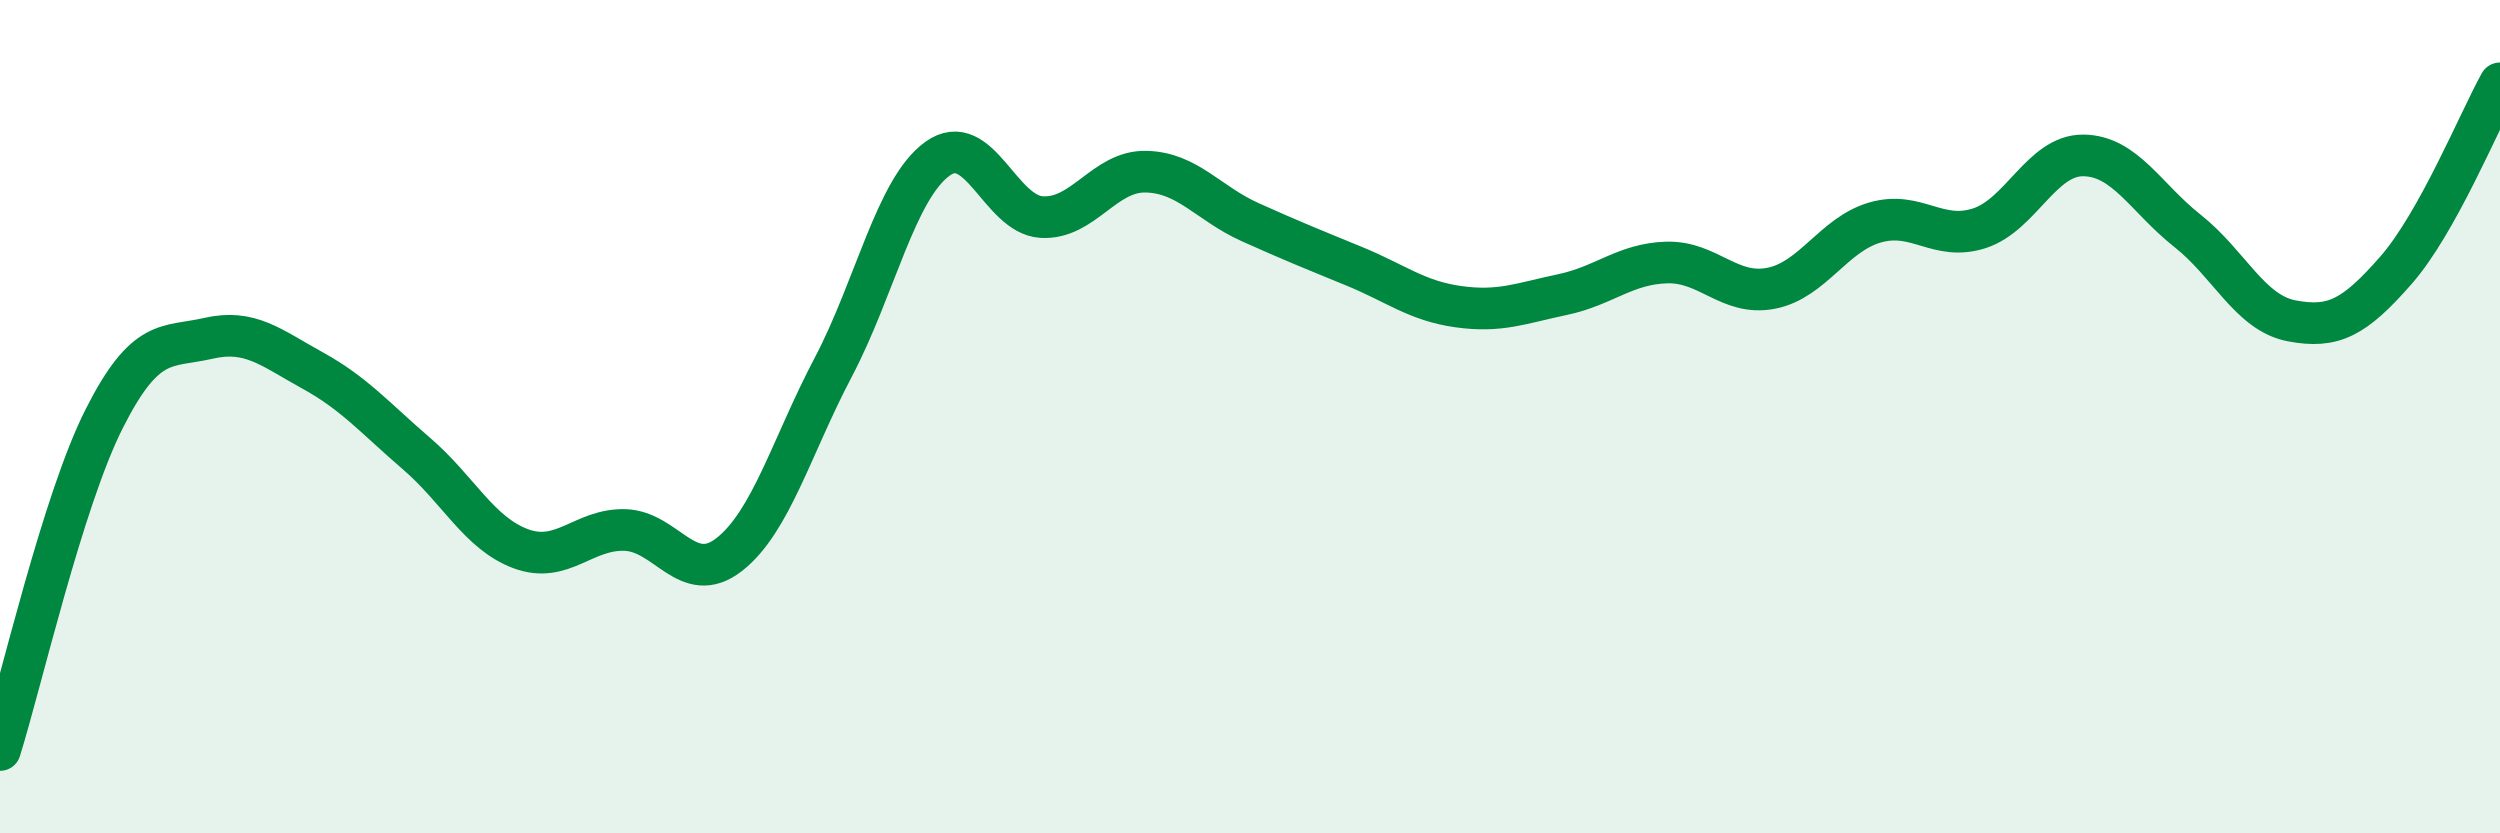
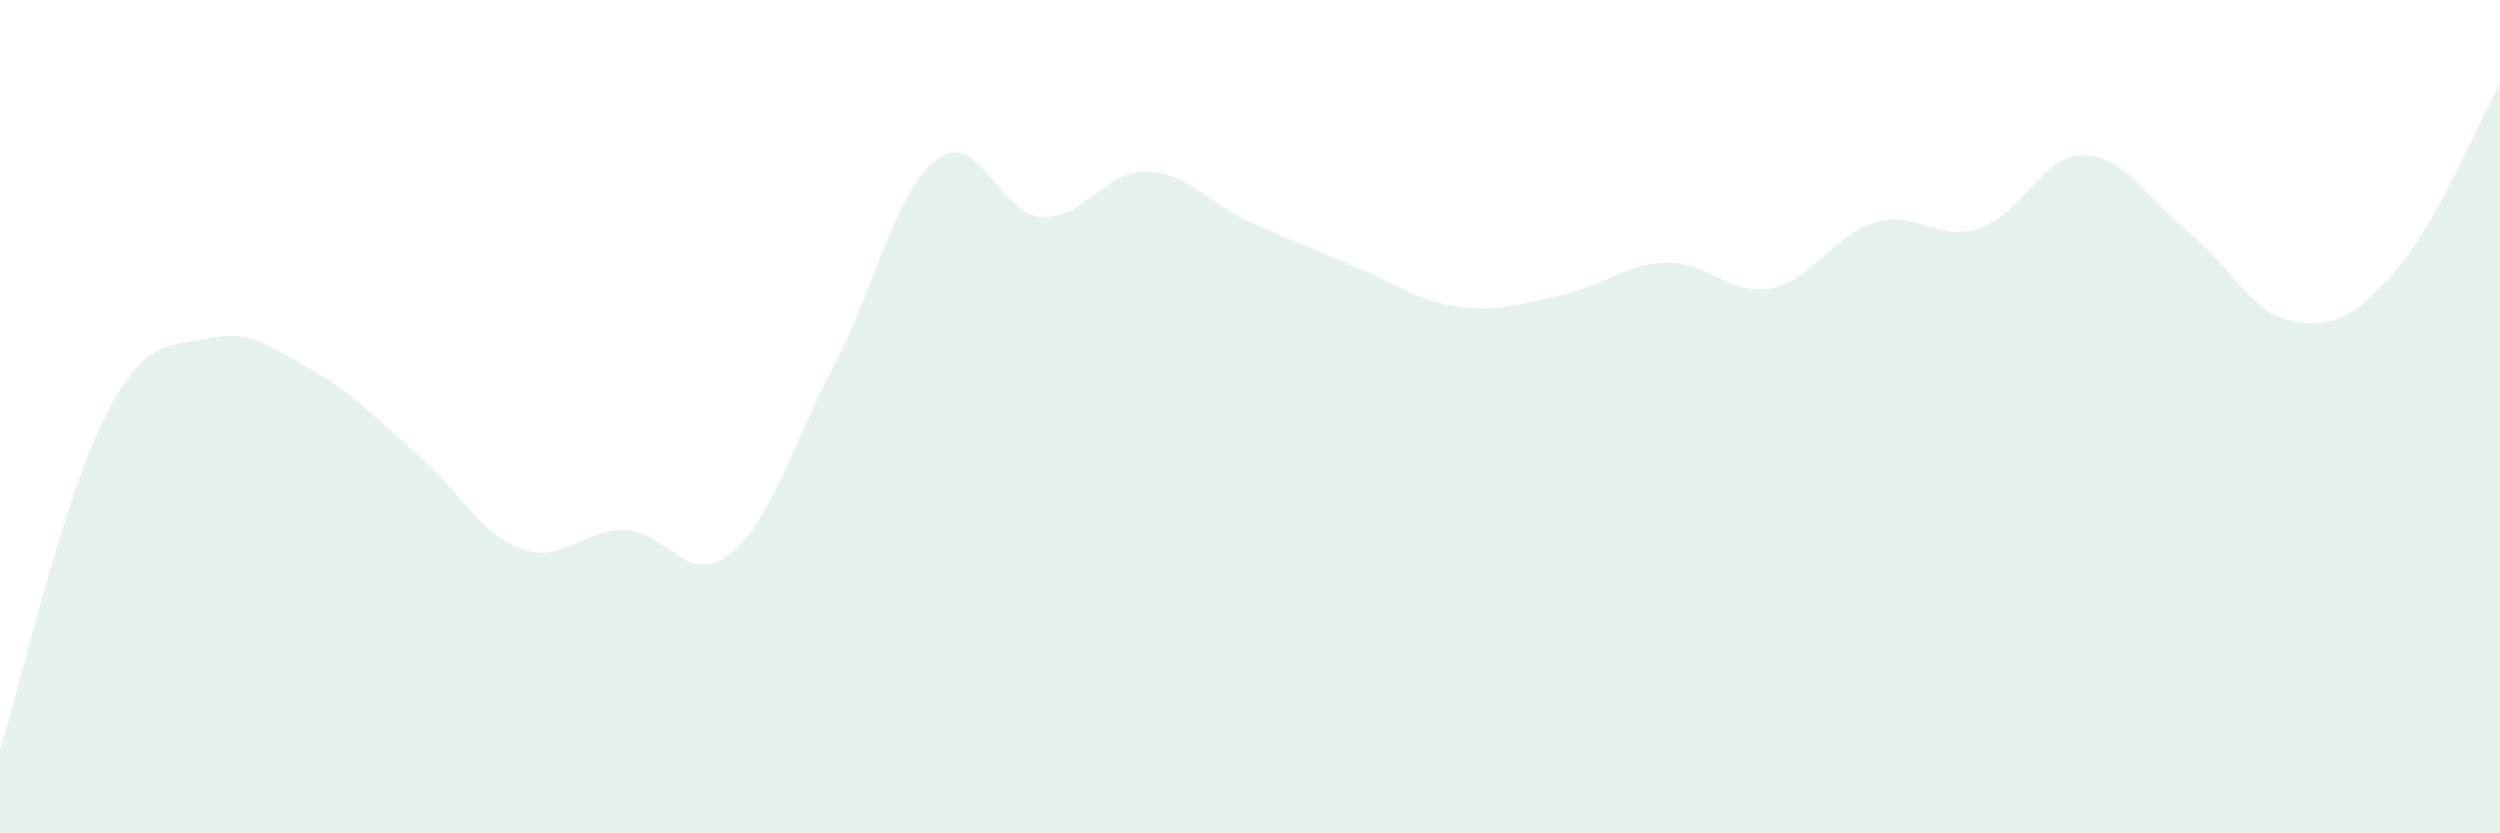
<svg xmlns="http://www.w3.org/2000/svg" width="60" height="20" viewBox="0 0 60 20">
  <path d="M 0,18 C 0.5,16.41 1.5,12.03 2.5,10.05 C 3.5,8.07 4,8.35 5,8.12 C 6,7.89 6.5,8.34 7.5,8.89 C 8.5,9.44 9,10.03 10,10.89 C 11,11.75 11.5,12.8 12.5,13.17 C 13.5,13.54 14,12.69 15,12.72 C 16,12.75 16.5,14.09 17.5,13.31 C 18.5,12.53 19,10.71 20,8.81 C 21,6.91 21.5,4.53 22.5,3.81 C 23.5,3.09 24,5.15 25,5.21 C 26,5.27 26.5,4.1 27.5,4.12 C 28.5,4.14 29,4.88 30,5.33 C 31,5.78 31.5,5.98 32.5,6.39 C 33.5,6.8 34,7.22 35,7.36 C 36,7.5 36.5,7.28 37.5,7.07 C 38.5,6.86 39,6.33 40,6.3 C 41,6.27 41.5,7.11 42.5,6.92 C 43.5,6.73 44,5.63 45,5.34 C 46,5.05 46.5,5.8 47.5,5.48 C 48.5,5.16 49,3.72 50,3.73 C 51,3.74 51.5,4.75 52.5,5.54 C 53.5,6.33 54,7.51 55,7.7 C 56,7.89 56.5,7.63 57.5,6.49 C 58.5,5.35 59.5,2.9 60,2L60 20L0 20Z" fill="#008740" opacity="0.1" stroke-linecap="round" stroke-linejoin="round" />
-   <path d="M 0,18 C 0.5,16.41 1.5,12.03 2.5,10.05 C 3.5,8.07 4,8.35 5,8.12 C 6,7.89 6.5,8.34 7.5,8.89 C 8.5,9.44 9,10.03 10,10.89 C 11,11.75 11.5,12.8 12.5,13.17 C 13.5,13.54 14,12.69 15,12.72 C 16,12.75 16.5,14.09 17.5,13.31 C 18.5,12.53 19,10.71 20,8.81 C 21,6.91 21.5,4.53 22.5,3.81 C 23.5,3.09 24,5.15 25,5.21 C 26,5.27 26.5,4.1 27.5,4.12 C 28.5,4.14 29,4.88 30,5.33 C 31,5.78 31.5,5.98 32.5,6.39 C 33.5,6.8 34,7.22 35,7.36 C 36,7.5 36.5,7.28 37.5,7.07 C 38.5,6.86 39,6.33 40,6.3 C 41,6.27 41.5,7.11 42.5,6.92 C 43.5,6.73 44,5.63 45,5.34 C 46,5.05 46.5,5.8 47.5,5.48 C 48.5,5.16 49,3.72 50,3.73 C 51,3.74 51.5,4.75 52.5,5.54 C 53.5,6.33 54,7.51 55,7.7 C 56,7.89 56.5,7.63 57.5,6.49 C 58.5,5.35 59.5,2.9 60,2" stroke="#008740" stroke-width="1" fill="none" stroke-linecap="round" stroke-linejoin="round" />
</svg>